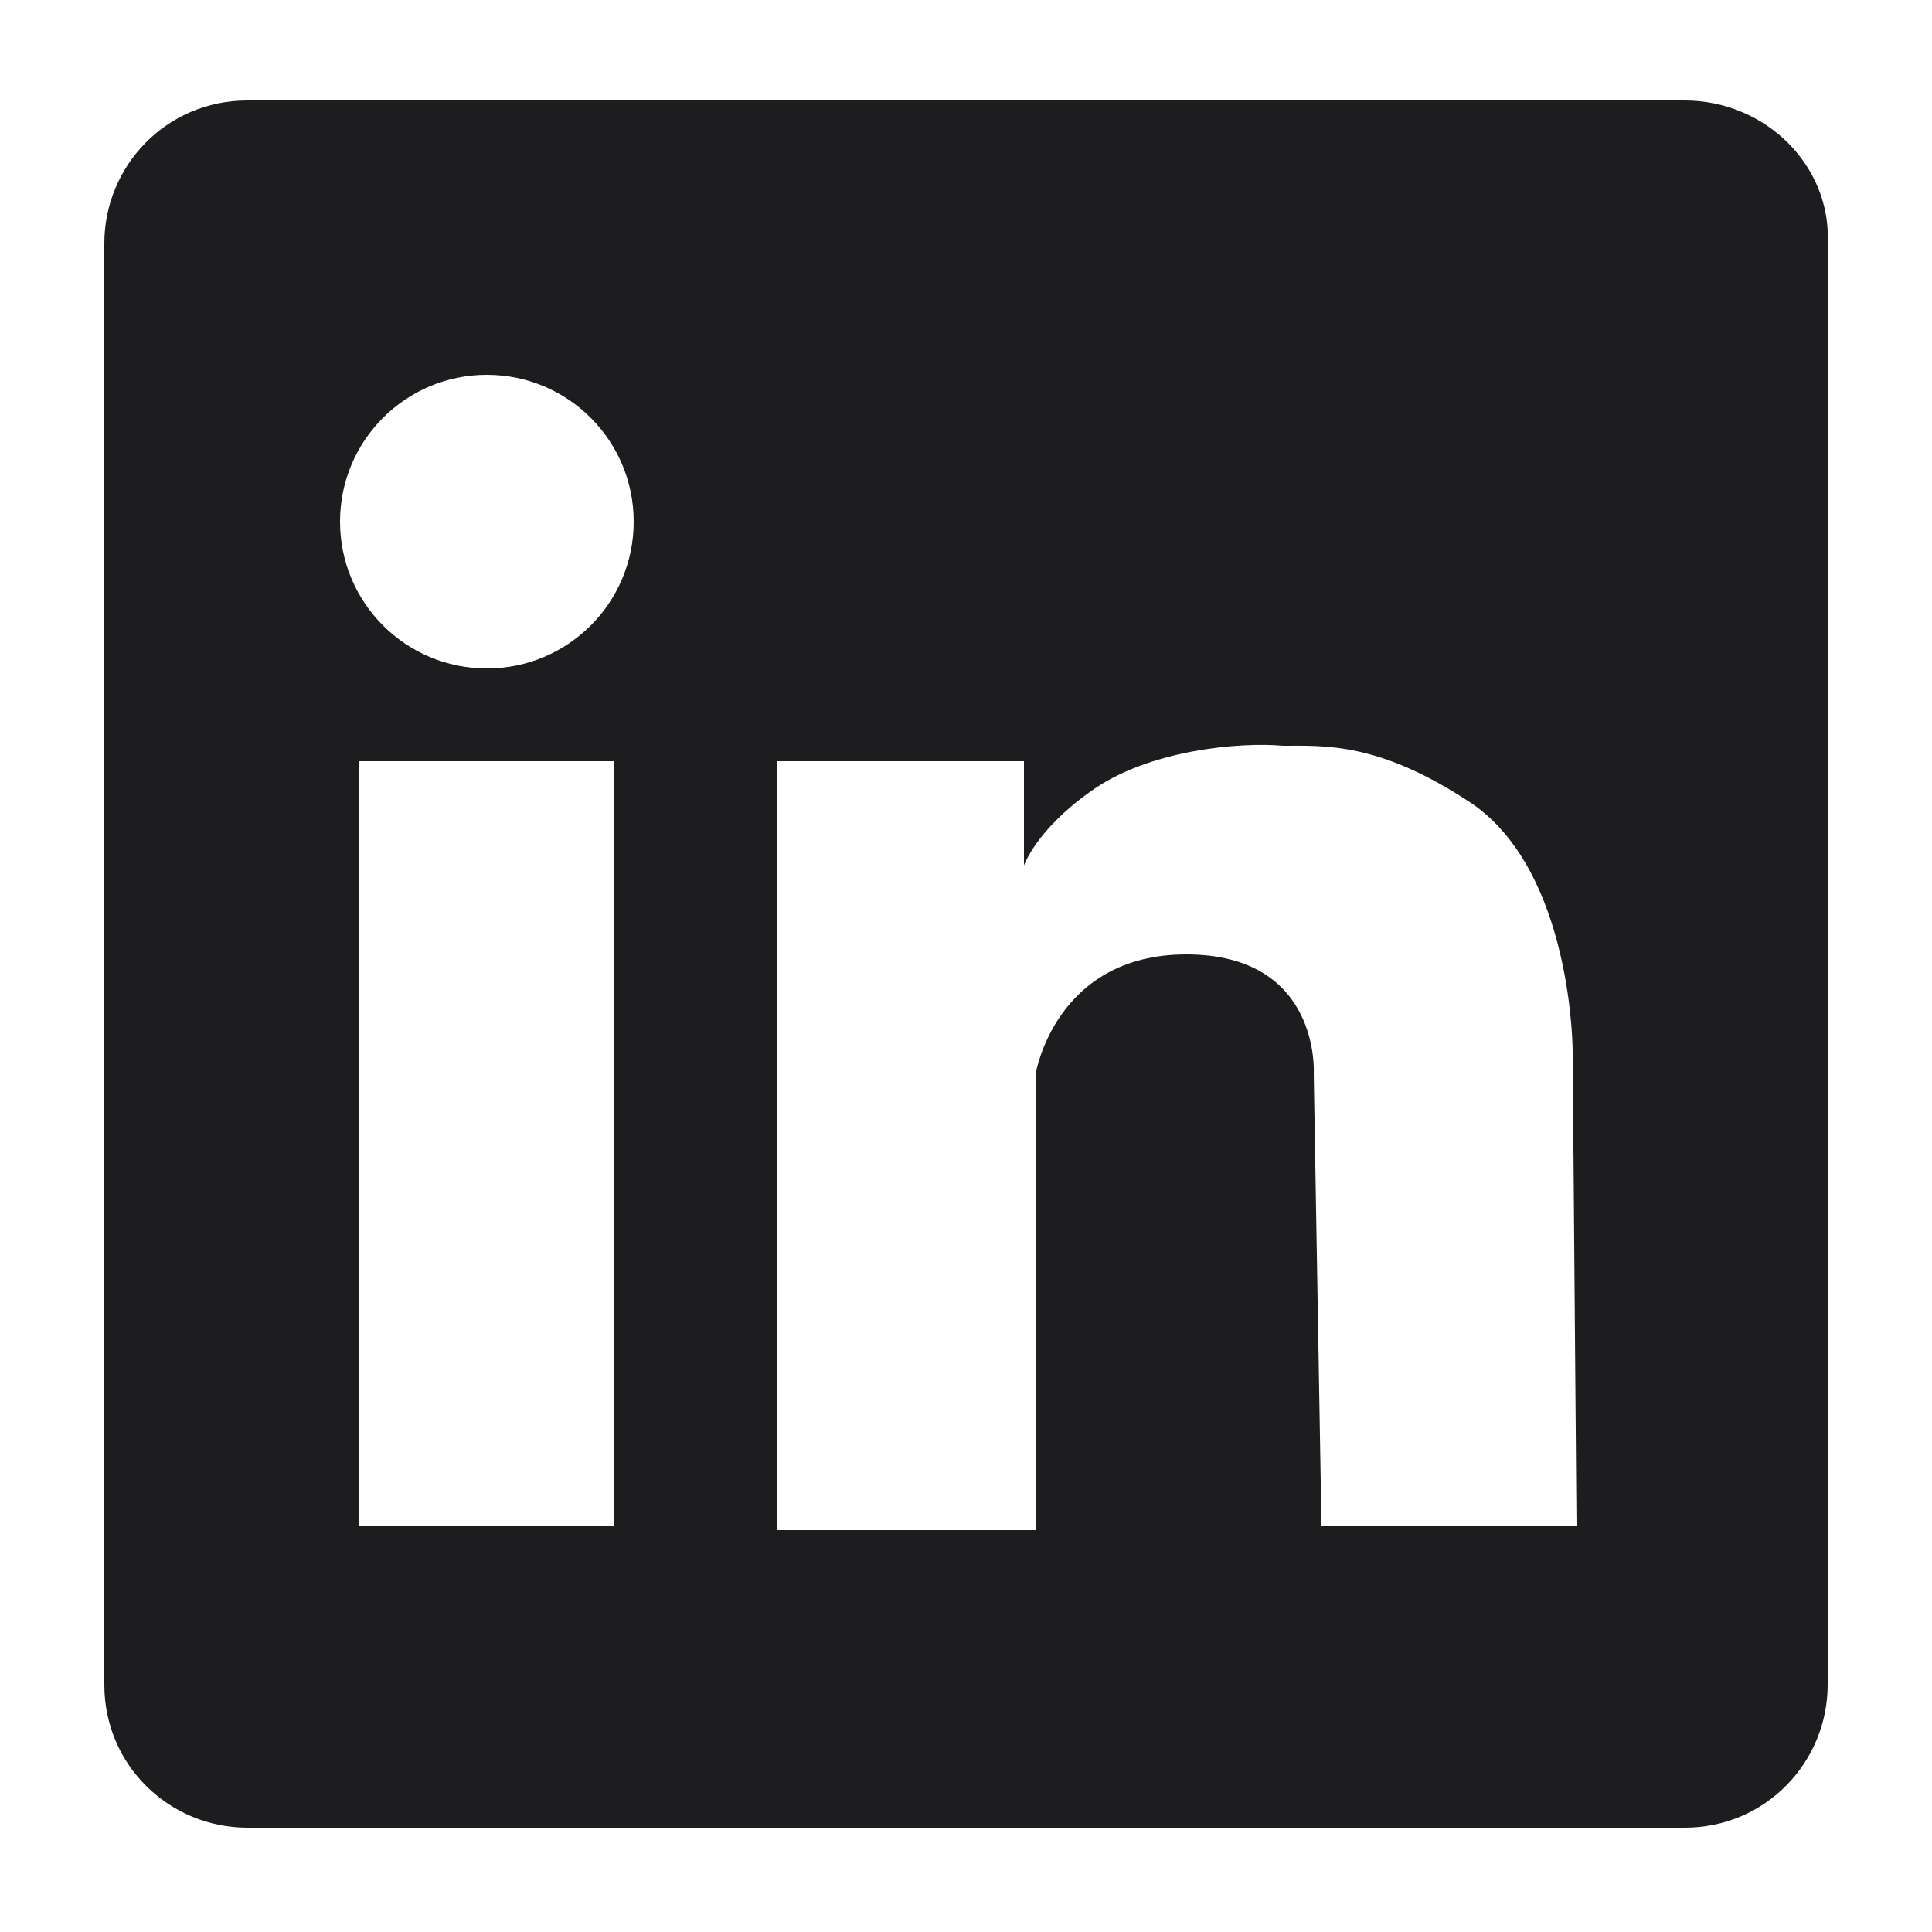
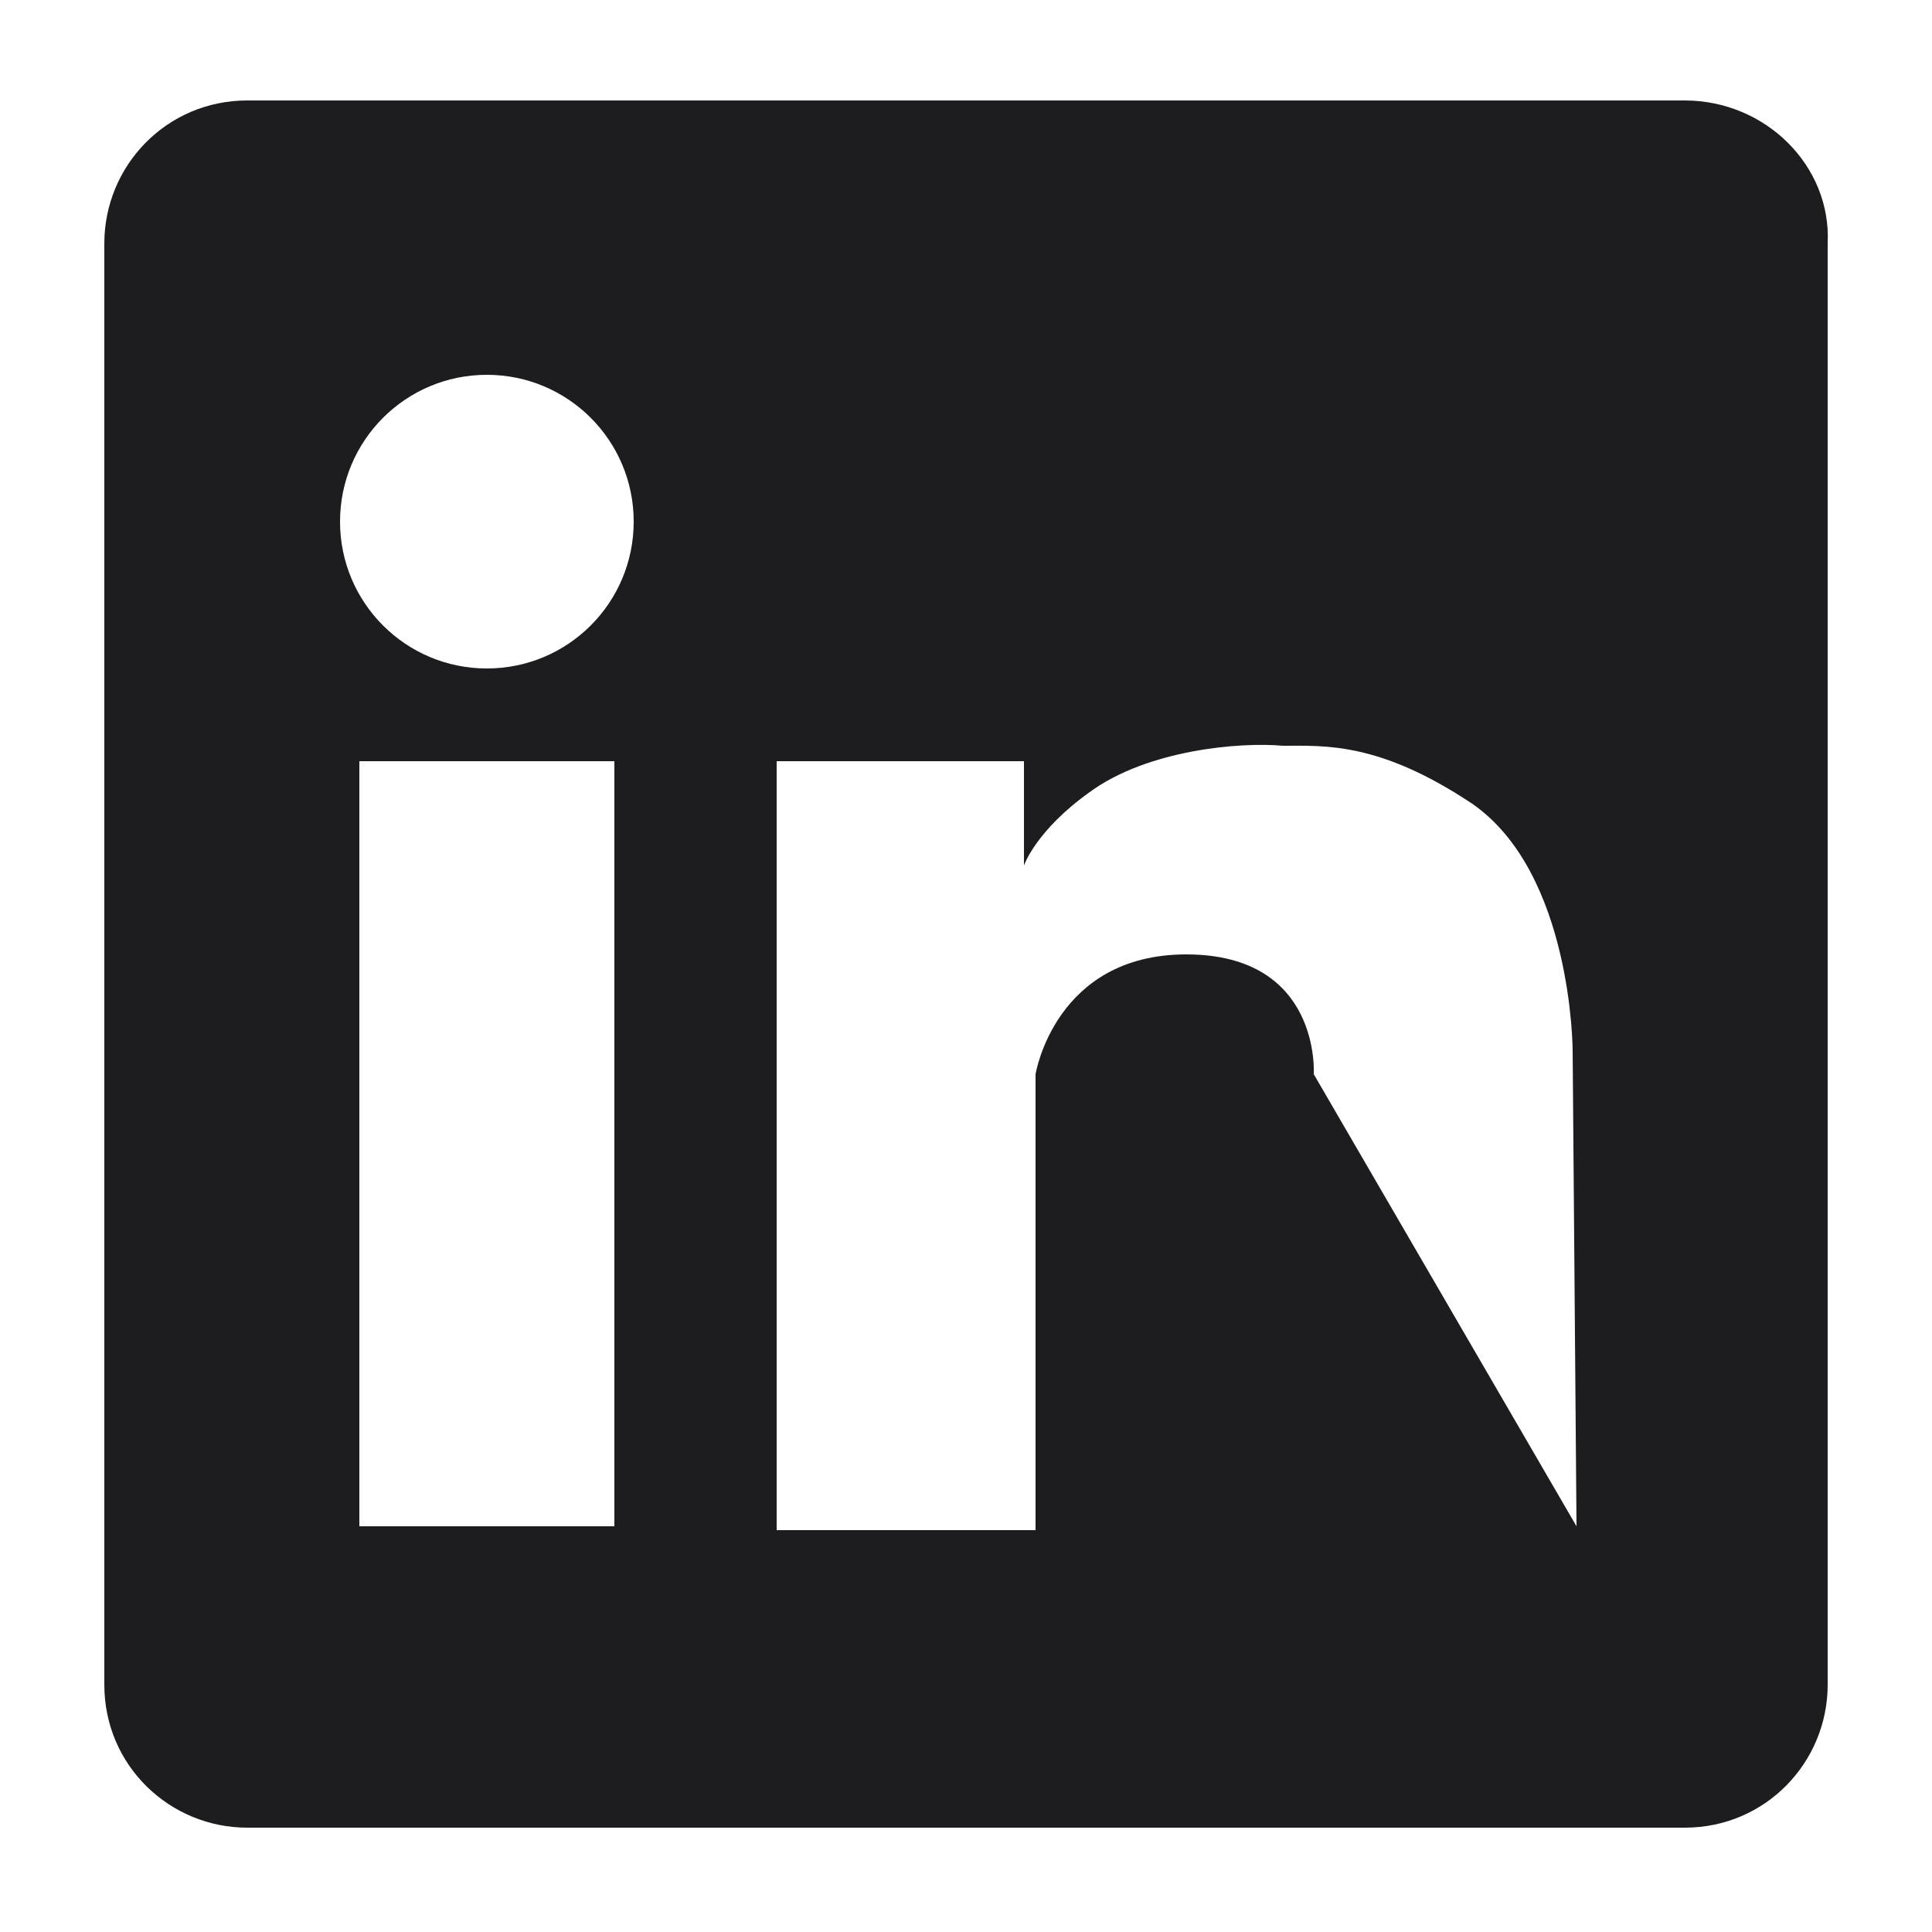
<svg xmlns="http://www.w3.org/2000/svg" version="1.1" id="Layer_1" x="0px" y="0px" viewBox="0 0 50 50" style="enable-background:new 0 0 50 50;" xml:space="preserve">
  <style type="text/css">
	.st0{fill:#1D1D1F;}
</style>
  <g>
-     <path class="st0" d="M43.6,2.6H6.4c-2.1,0-3.7,1.7-3.7,3.7v37.3c0,2.1,1.7,3.7,3.7,3.7h37.2c2.1,0,3.7-1.7,3.7-3.7V6.3   C47.4,4.3,45.7,2.6,43.6,2.6z M15.9,39.5H9.3V19.7h6.6V39.5z M12.6,17.3c-2.1,0-3.8-1.7-3.8-3.8s1.7-3.8,3.8-3.8s3.8,1.7,3.8,3.8   S14.7,17.3,12.6,17.3z M40.8,39.5h-6.6L34,27.8c0,0,0.2-3.1-3.3-3.1c-3.4,0-3.9,3.1-3.9,3.1v11.8h-6.7V19.7h6.4v2.7   c0,0,0.3-0.9,1.7-1.9c1.5-1.1,3.9-1.3,5-1.2c1.1,0,2.5-0.1,4.9,1.5c2.6,1.8,2.6,6.4,2.6,6.4L40.8,39.5z" />
+     <path class="st0" d="M43.6,2.6H6.4c-2.1,0-3.7,1.7-3.7,3.7v37.3c0,2.1,1.7,3.7,3.7,3.7h37.2c2.1,0,3.7-1.7,3.7-3.7V6.3   C47.4,4.3,45.7,2.6,43.6,2.6z M15.9,39.5H9.3V19.7h6.6V39.5z M12.6,17.3c-2.1,0-3.8-1.7-3.8-3.8s1.7-3.8,3.8-3.8s3.8,1.7,3.8,3.8   S14.7,17.3,12.6,17.3z M40.8,39.5L34,27.8c0,0,0.2-3.1-3.3-3.1c-3.4,0-3.9,3.1-3.9,3.1v11.8h-6.7V19.7h6.4v2.7   c0,0,0.3-0.9,1.7-1.9c1.5-1.1,3.9-1.3,5-1.2c1.1,0,2.5-0.1,4.9,1.5c2.6,1.8,2.6,6.4,2.6,6.4L40.8,39.5z" />
  </g>
</svg>